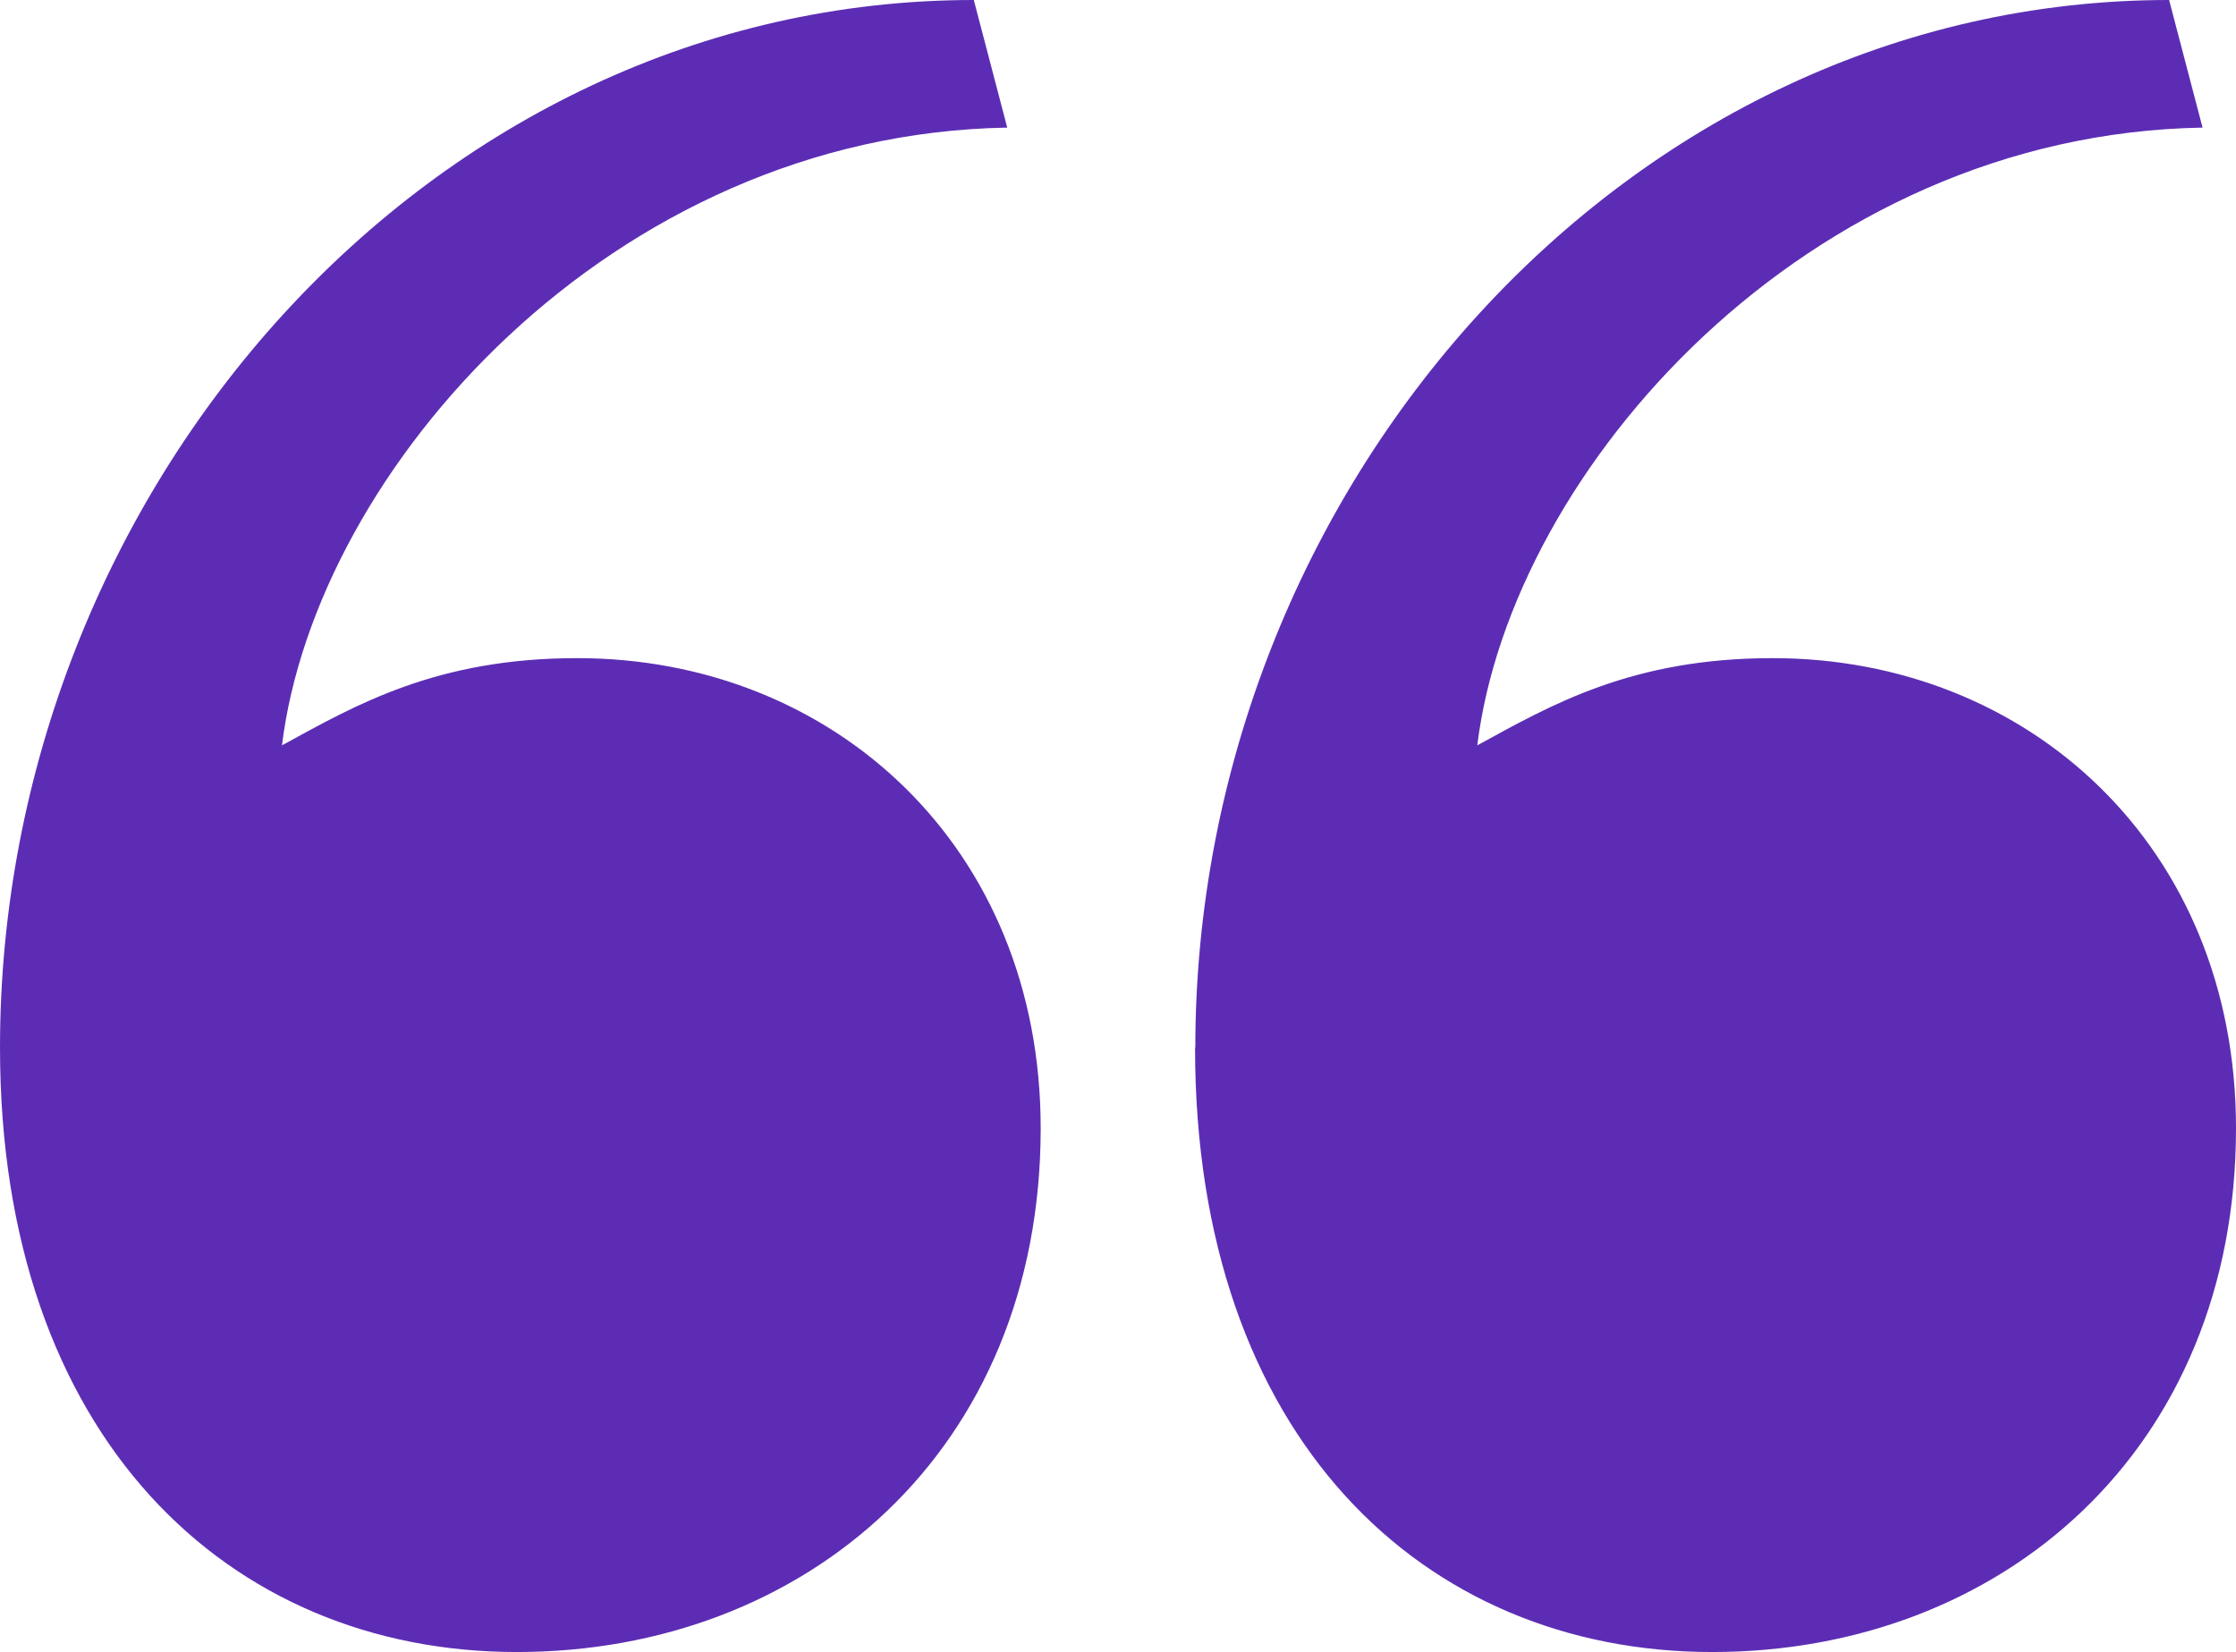
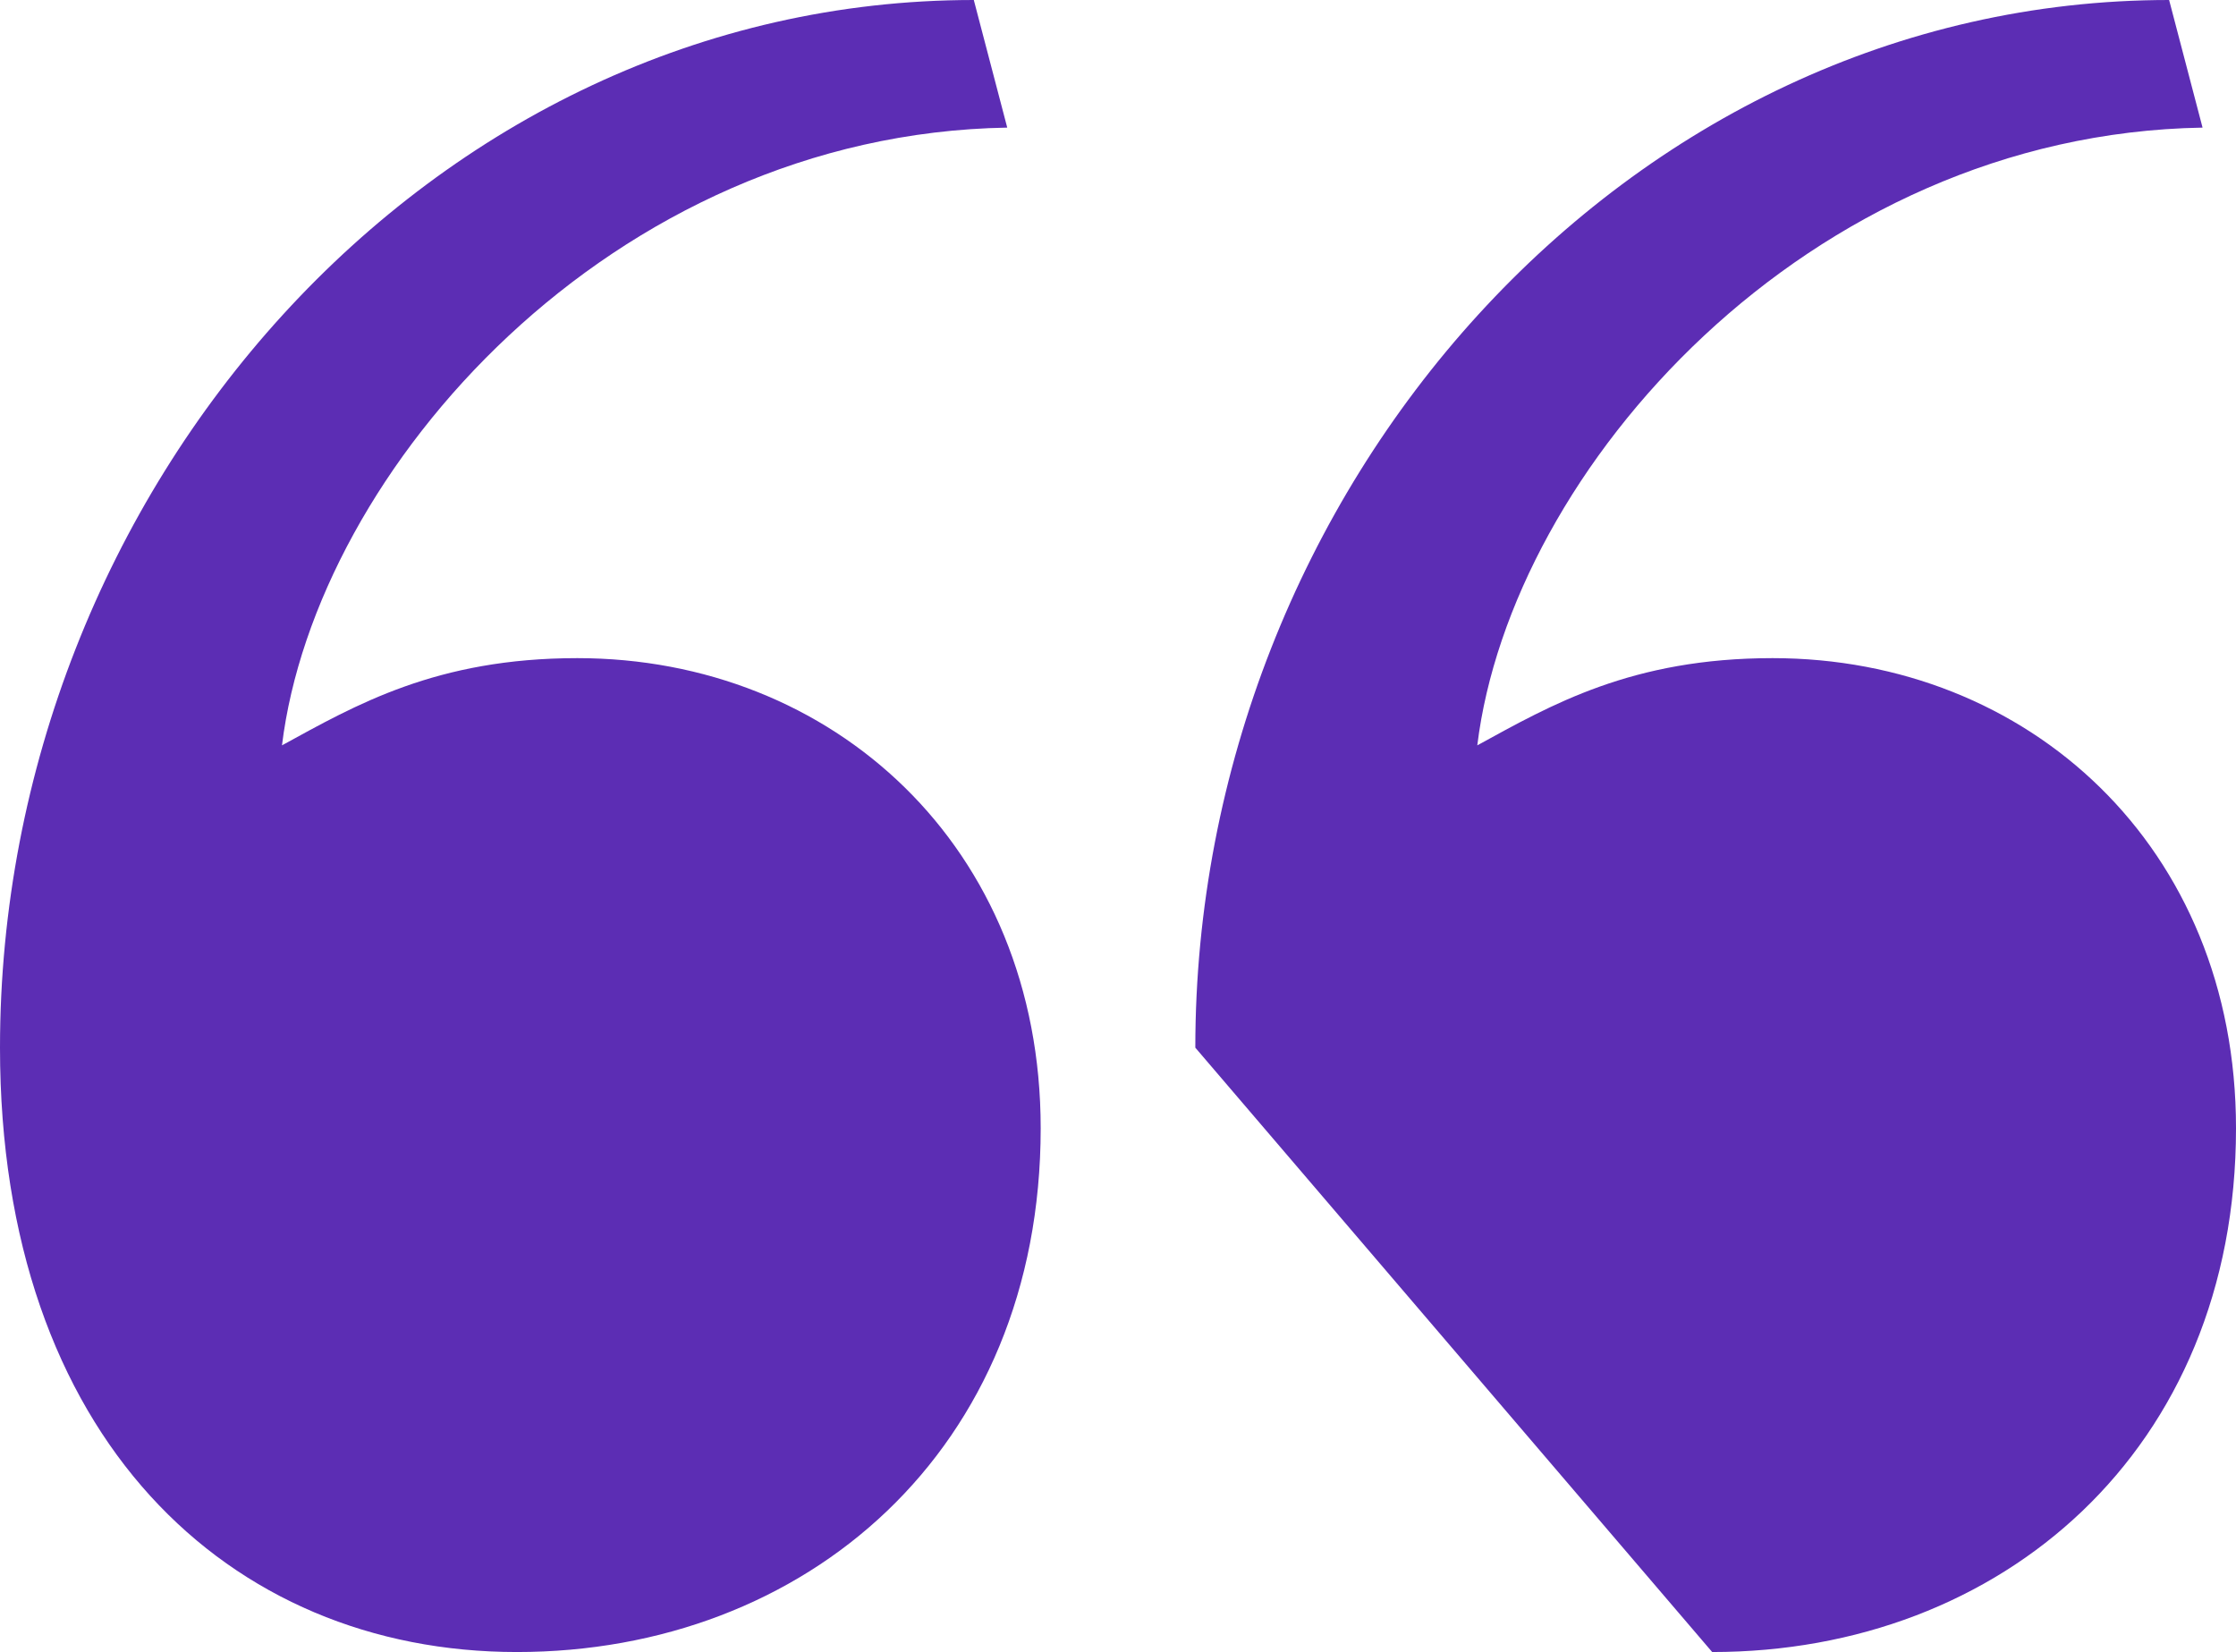
<svg xmlns="http://www.w3.org/2000/svg" id="Layer_1" data-name="Layer 1" viewBox="0 0 83.58 61.75">
  <defs>
    <style>      .cls-1 {        fill: #5c2db4;        stroke-width: 0px;      }      .cls-2 {        isolation: isolate;      }    </style>
  </defs>
  <g id="_" data-name=" " class="cls-2">
    <g class="cls-2">
-       <path class="cls-1" d="M0,39.16C0,18.32,16.06,0,36.4,0l1.25,4.77c-14.81.25-25.85,12.8-27.11,23.09,2.76-1.51,5.77-3.26,11.04-3.26,9.54,0,17.32,7.03,17.32,17.57,0,12.05-8.79,19.58-19.58,19.58S0,53.71,0,39.16ZM44.68,39.16C44.68,18.32,60.74,0,81.08,0l1.25,4.77c-14.81.25-25.85,12.8-27.11,23.09,2.76-1.51,5.77-3.26,11.04-3.26,9.54,0,17.32,7.03,17.32,17.57,0,12.05-8.79,19.58-19.58,19.58s-19.33-8.03-19.33-22.59Z" />
+       <path class="cls-1" d="M0,39.16C0,18.32,16.06,0,36.4,0l1.25,4.77c-14.81.25-25.85,12.8-27.11,23.09,2.76-1.51,5.77-3.26,11.04-3.26,9.54,0,17.32,7.03,17.32,17.57,0,12.05-8.79,19.58-19.58,19.58S0,53.71,0,39.16ZM44.68,39.16C44.68,18.32,60.74,0,81.08,0l1.25,4.77c-14.81.25-25.85,12.8-27.11,23.09,2.76-1.51,5.77-3.26,11.04-3.26,9.54,0,17.32,7.03,17.32,17.57,0,12.05-8.79,19.58-19.58,19.58Z" />
    </g>
  </g>
</svg>